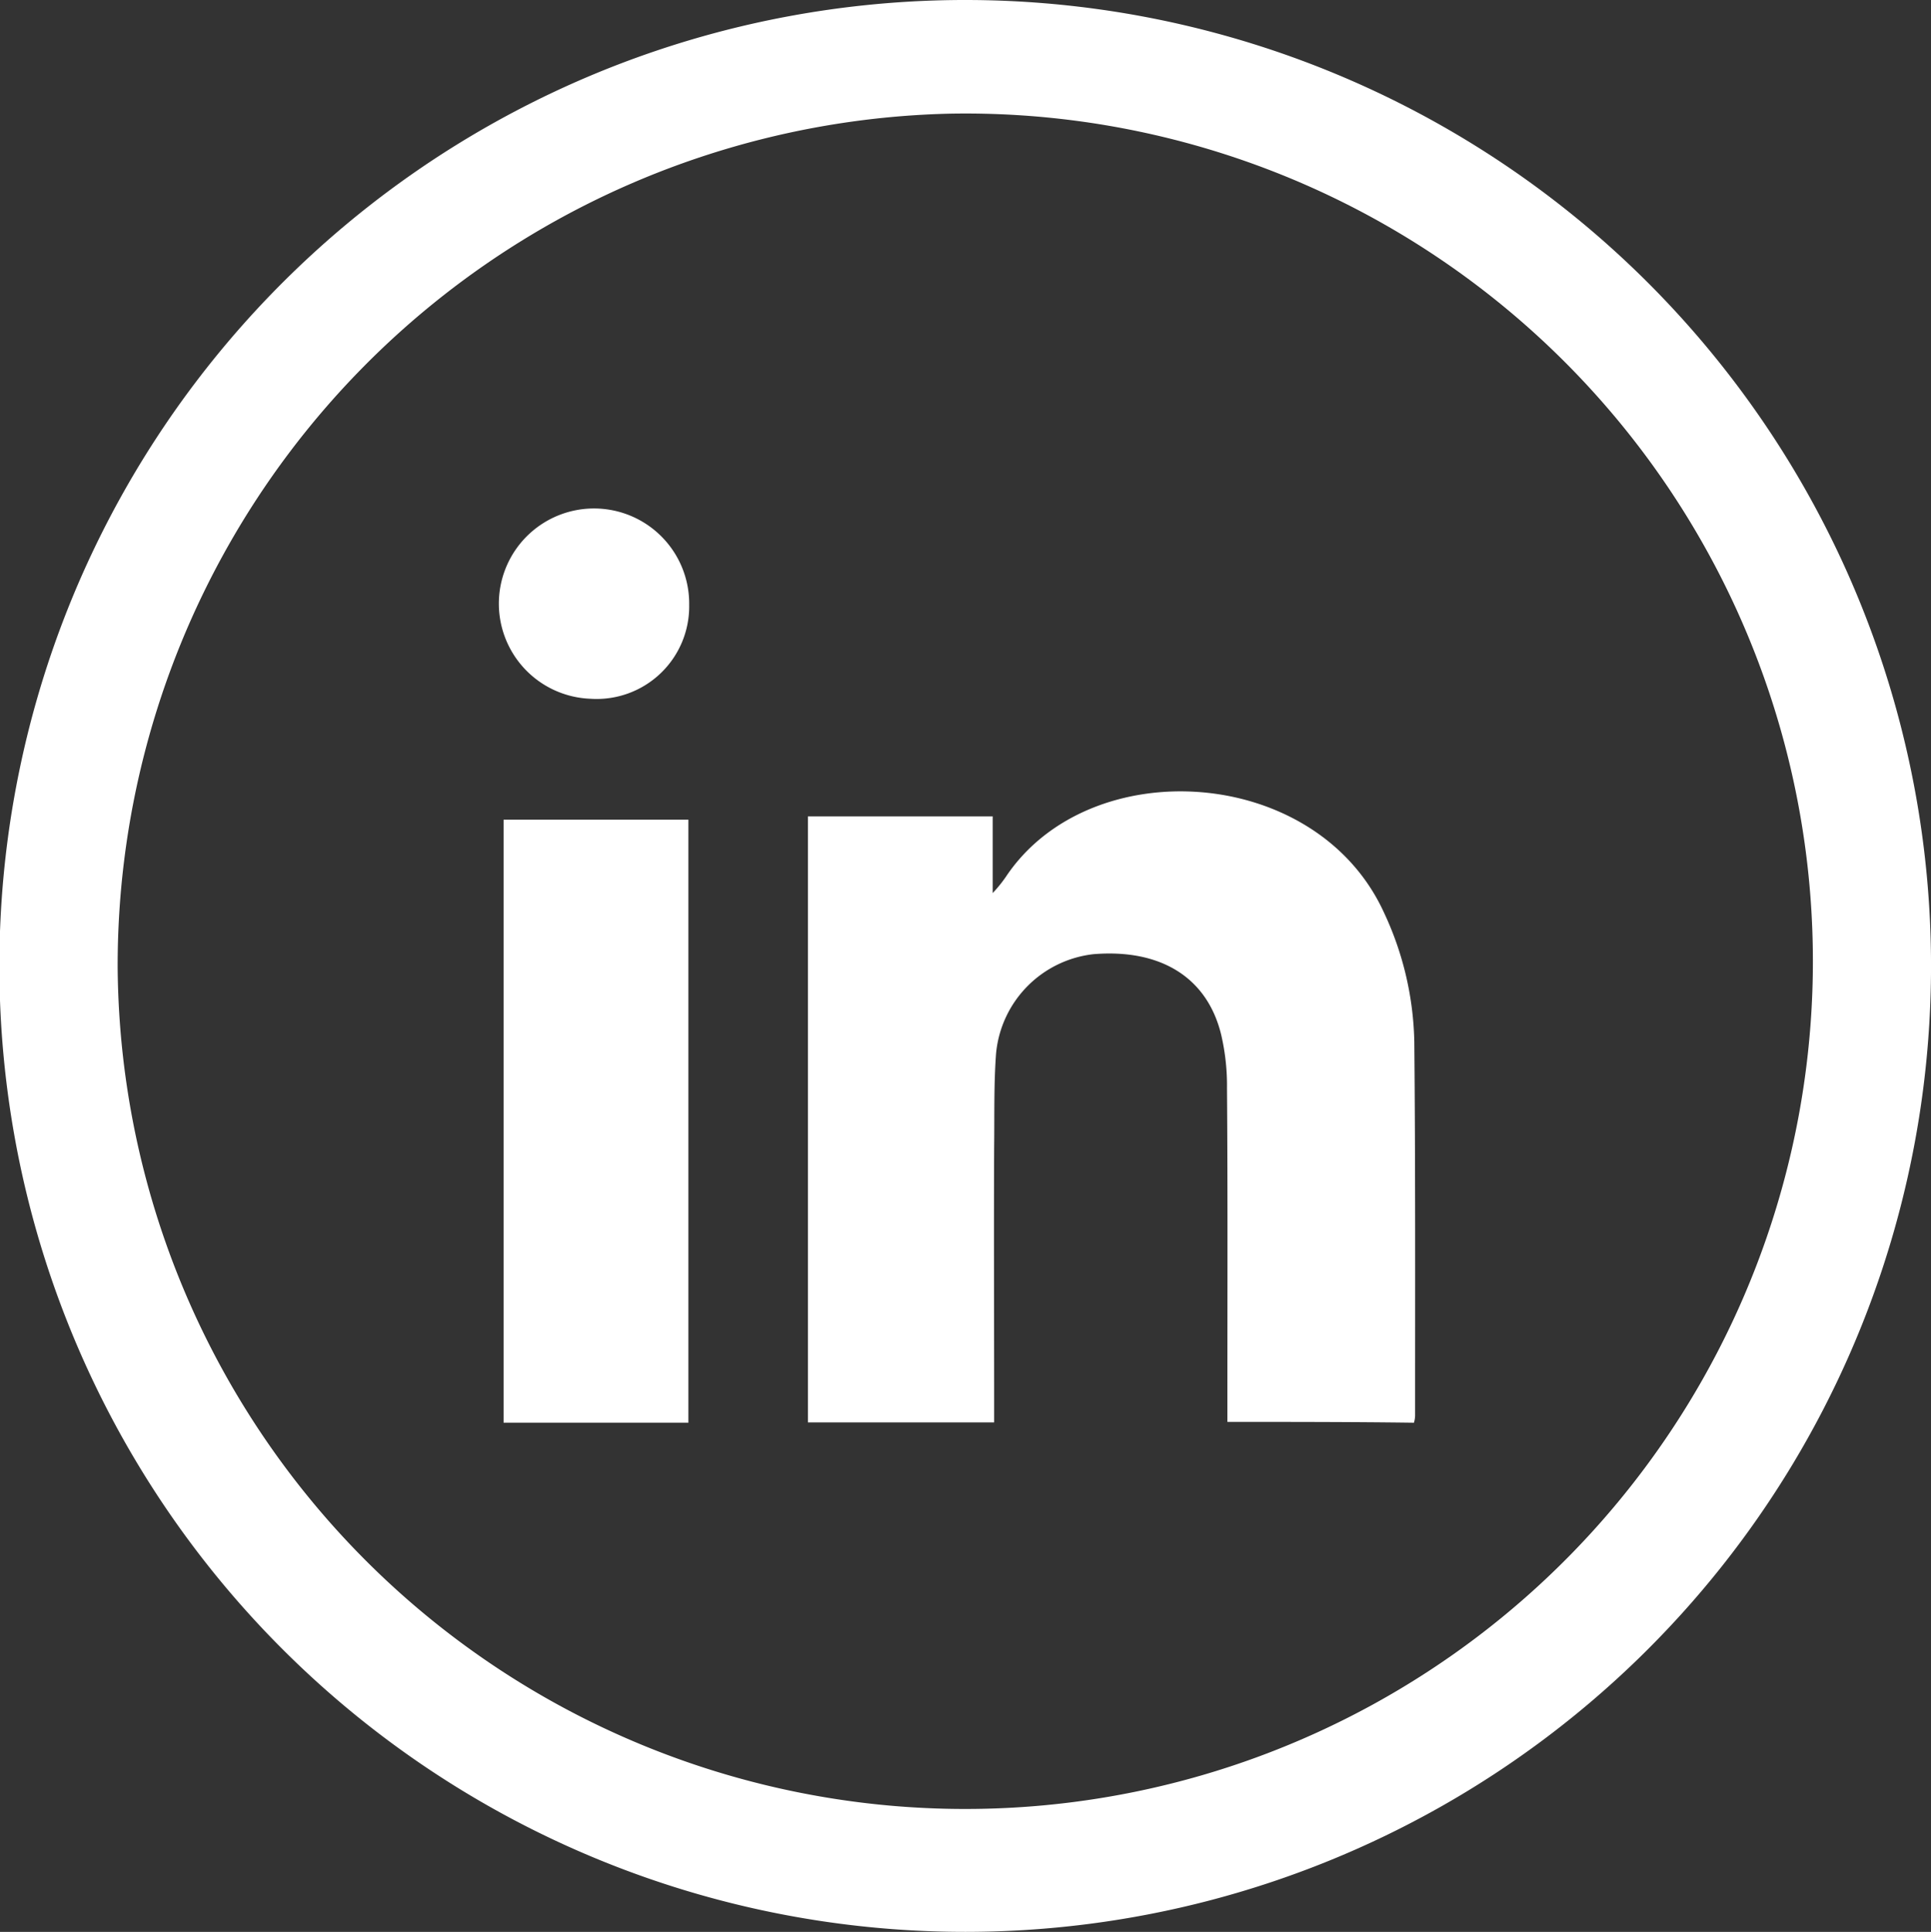
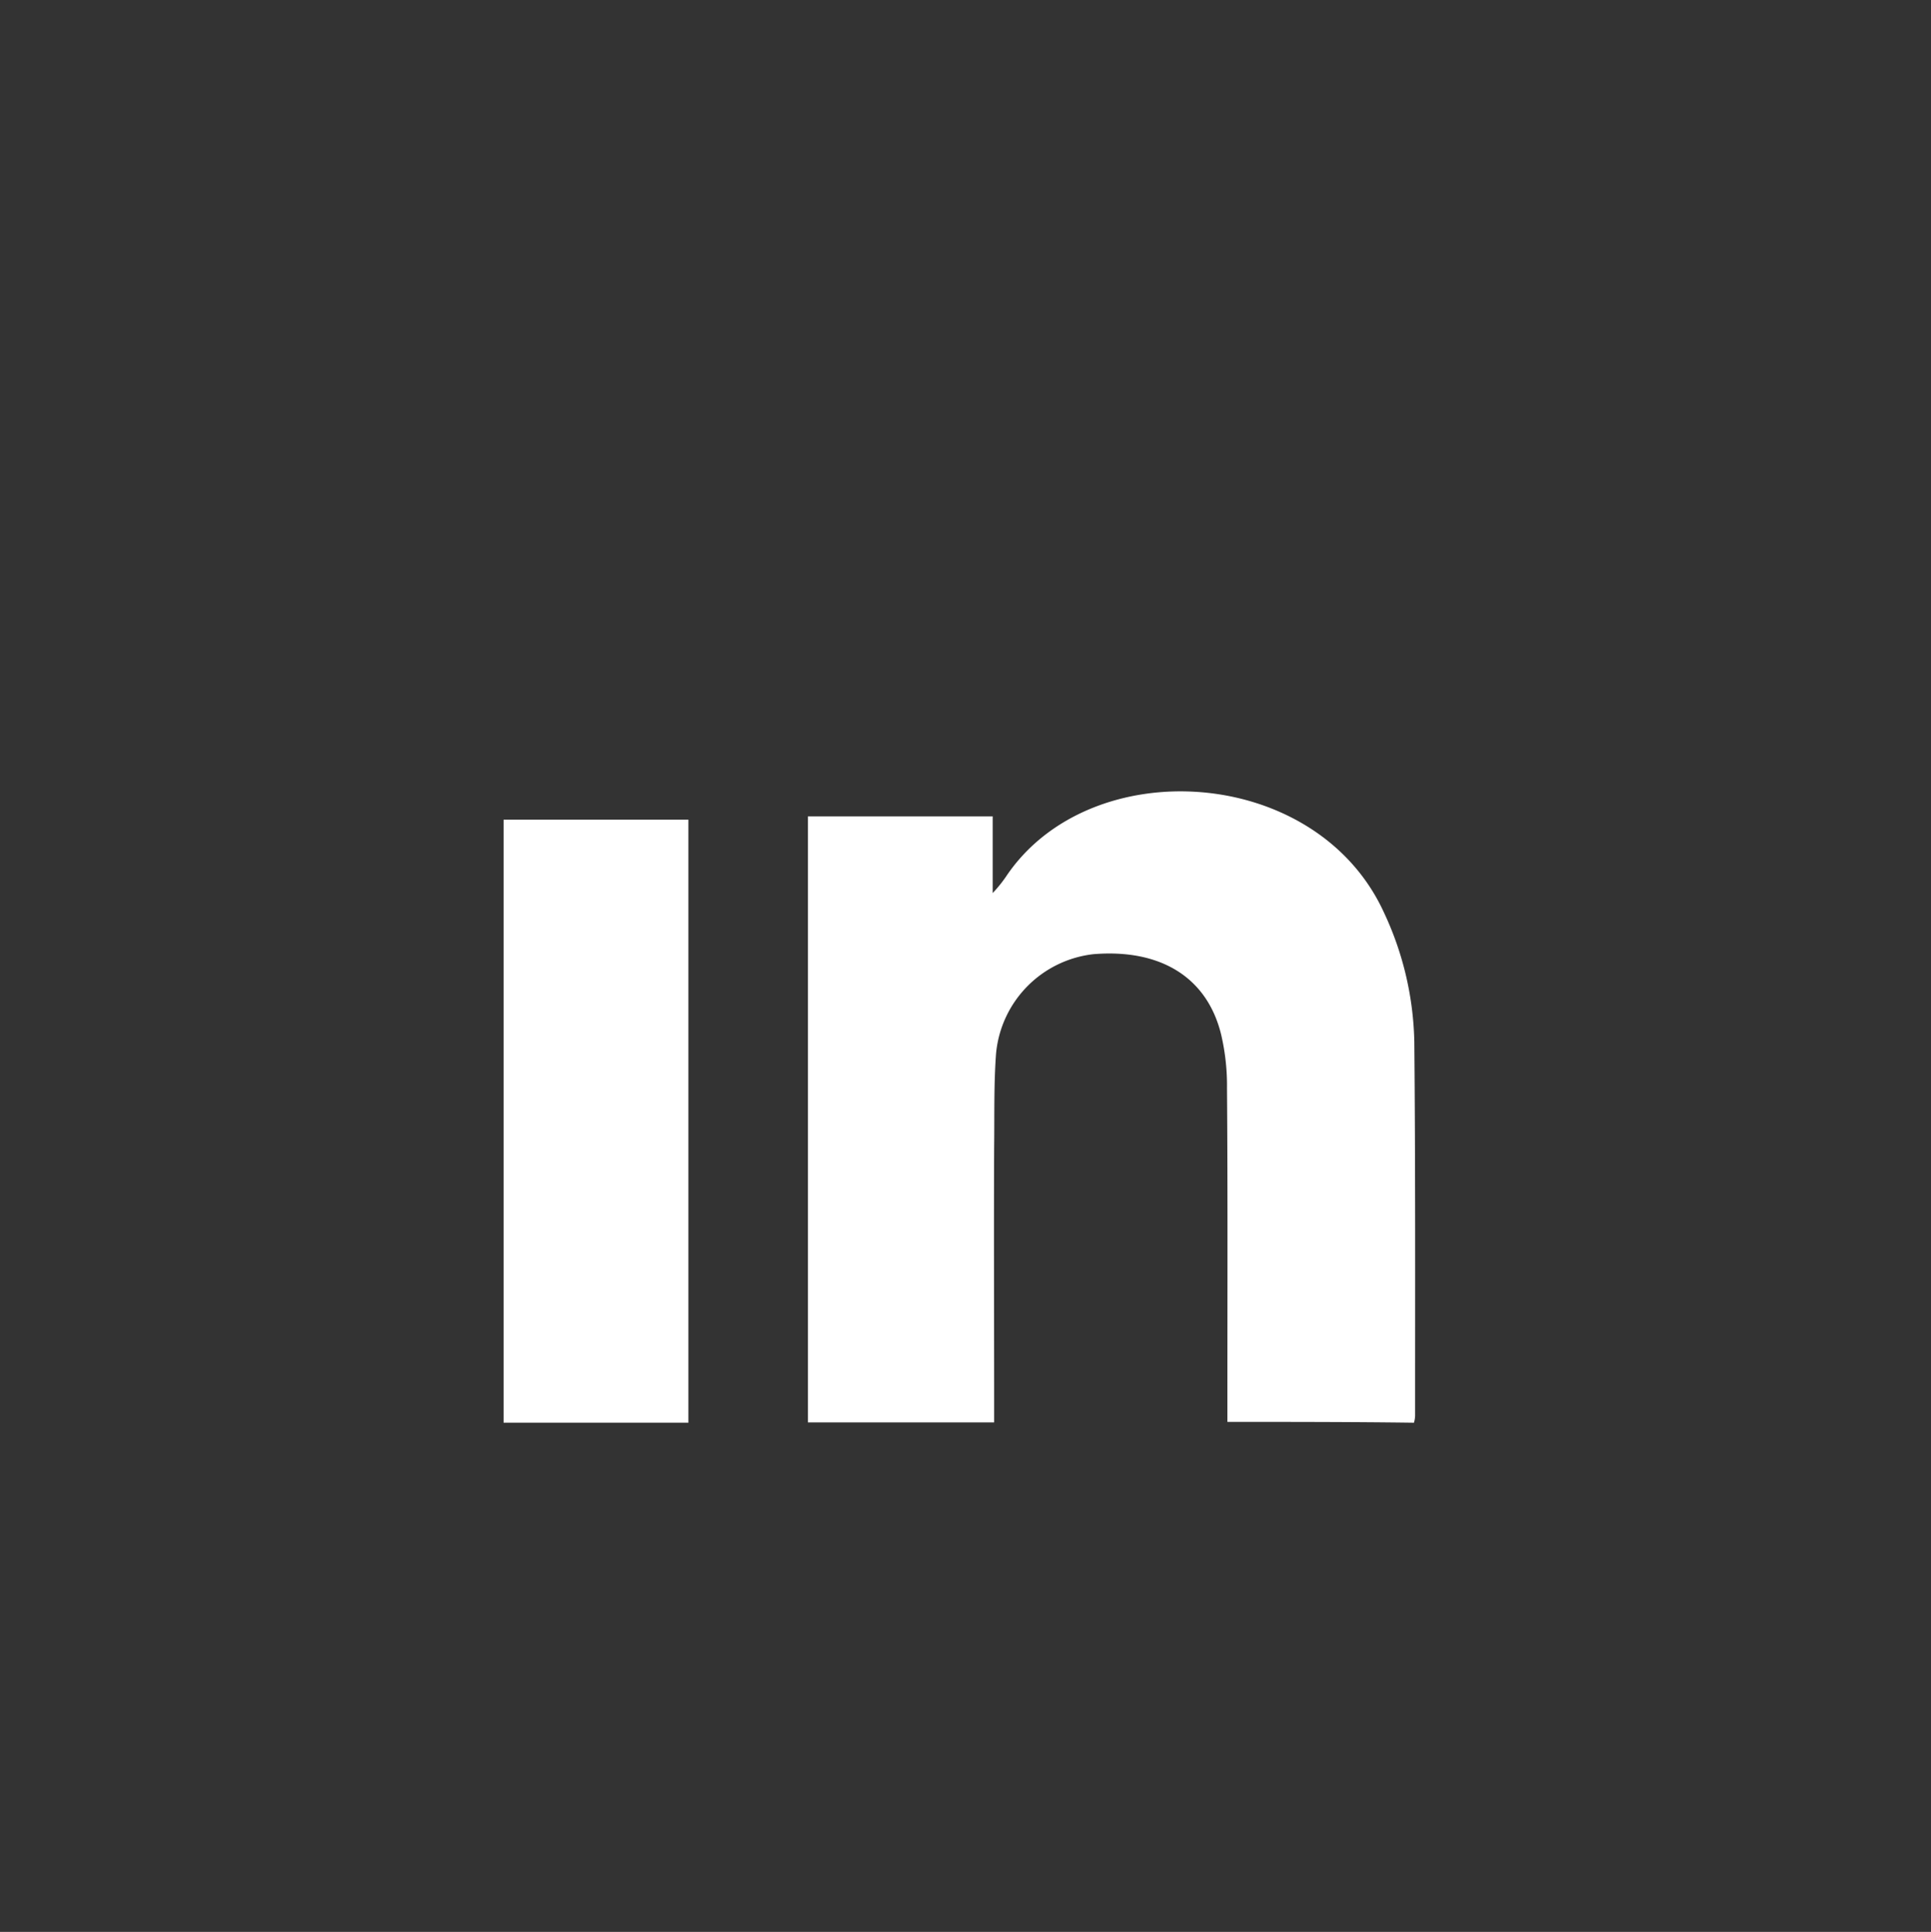
<svg xmlns="http://www.w3.org/2000/svg" width="53.914" height="53.932" viewBox="0 0 53.914 53.932">
  <rect x="0" y="0" width="53.914" height="53.932" fill="#333333" stroke="none" />
  <g id="_1218170_linkedin_icon" data-name="1218170_linkedin_icon" transform="translate(-9.834 -8.683)">
-     <path id="Path_125" data-name="Path 125" d="M36.79,62.615A26.966,26.966,0,1,1,63.739,36.38,26.963,26.963,0,0,1,36.79,62.615ZM13.119,35.677A23.666,23.666,0,1,0,36.411,11.855,23.789,23.789,0,0,0,13.119,35.677Z" transform="translate(0 0)" fill="#fff" />
    <path id="Path_126" data-name="Path 126" d="M230.016,230.464v-.66c0-2.889.011-5.766-.011-8.655a6.254,6.254,0,0,0-.162-1.493c-.389-1.6-1.688-2.4-3.559-2.25a3.077,3.077,0,0,0-2.726,2.77c-.065.865-.043,1.731-.054,2.6-.011,2.348,0,4.684,0,7.032v.671h-5.2v-16.92h5.16V215.7a3.735,3.735,0,0,0,.368-.454c2.337-3.505,8.676-3.127,10.559,1.006a8.878,8.878,0,0,1,.844,3.6c.032,3.473.022,6.956.022,10.44a.8.8,0,0,1-.032.195C233.511,230.464,231.791,230.464,230.016,230.464Z" transform="translate(-185.913 -182.086)" fill="#fff" />
    <path id="Path_127" data-name="Path 127" d="M144.96,237.034H139.8V220.2h5.16Z" transform="translate(-115.906 -188.634)" fill="#fff" />
-     <path id="Path_128" data-name="Path 128" d="M140.617,145.211a2.657,2.657,0,1,1,2.759-2.618A2.584,2.584,0,0,1,140.617,145.211Z" transform="translate(-114.3 -117.021)" fill="#fff" />
  </g>
</svg>